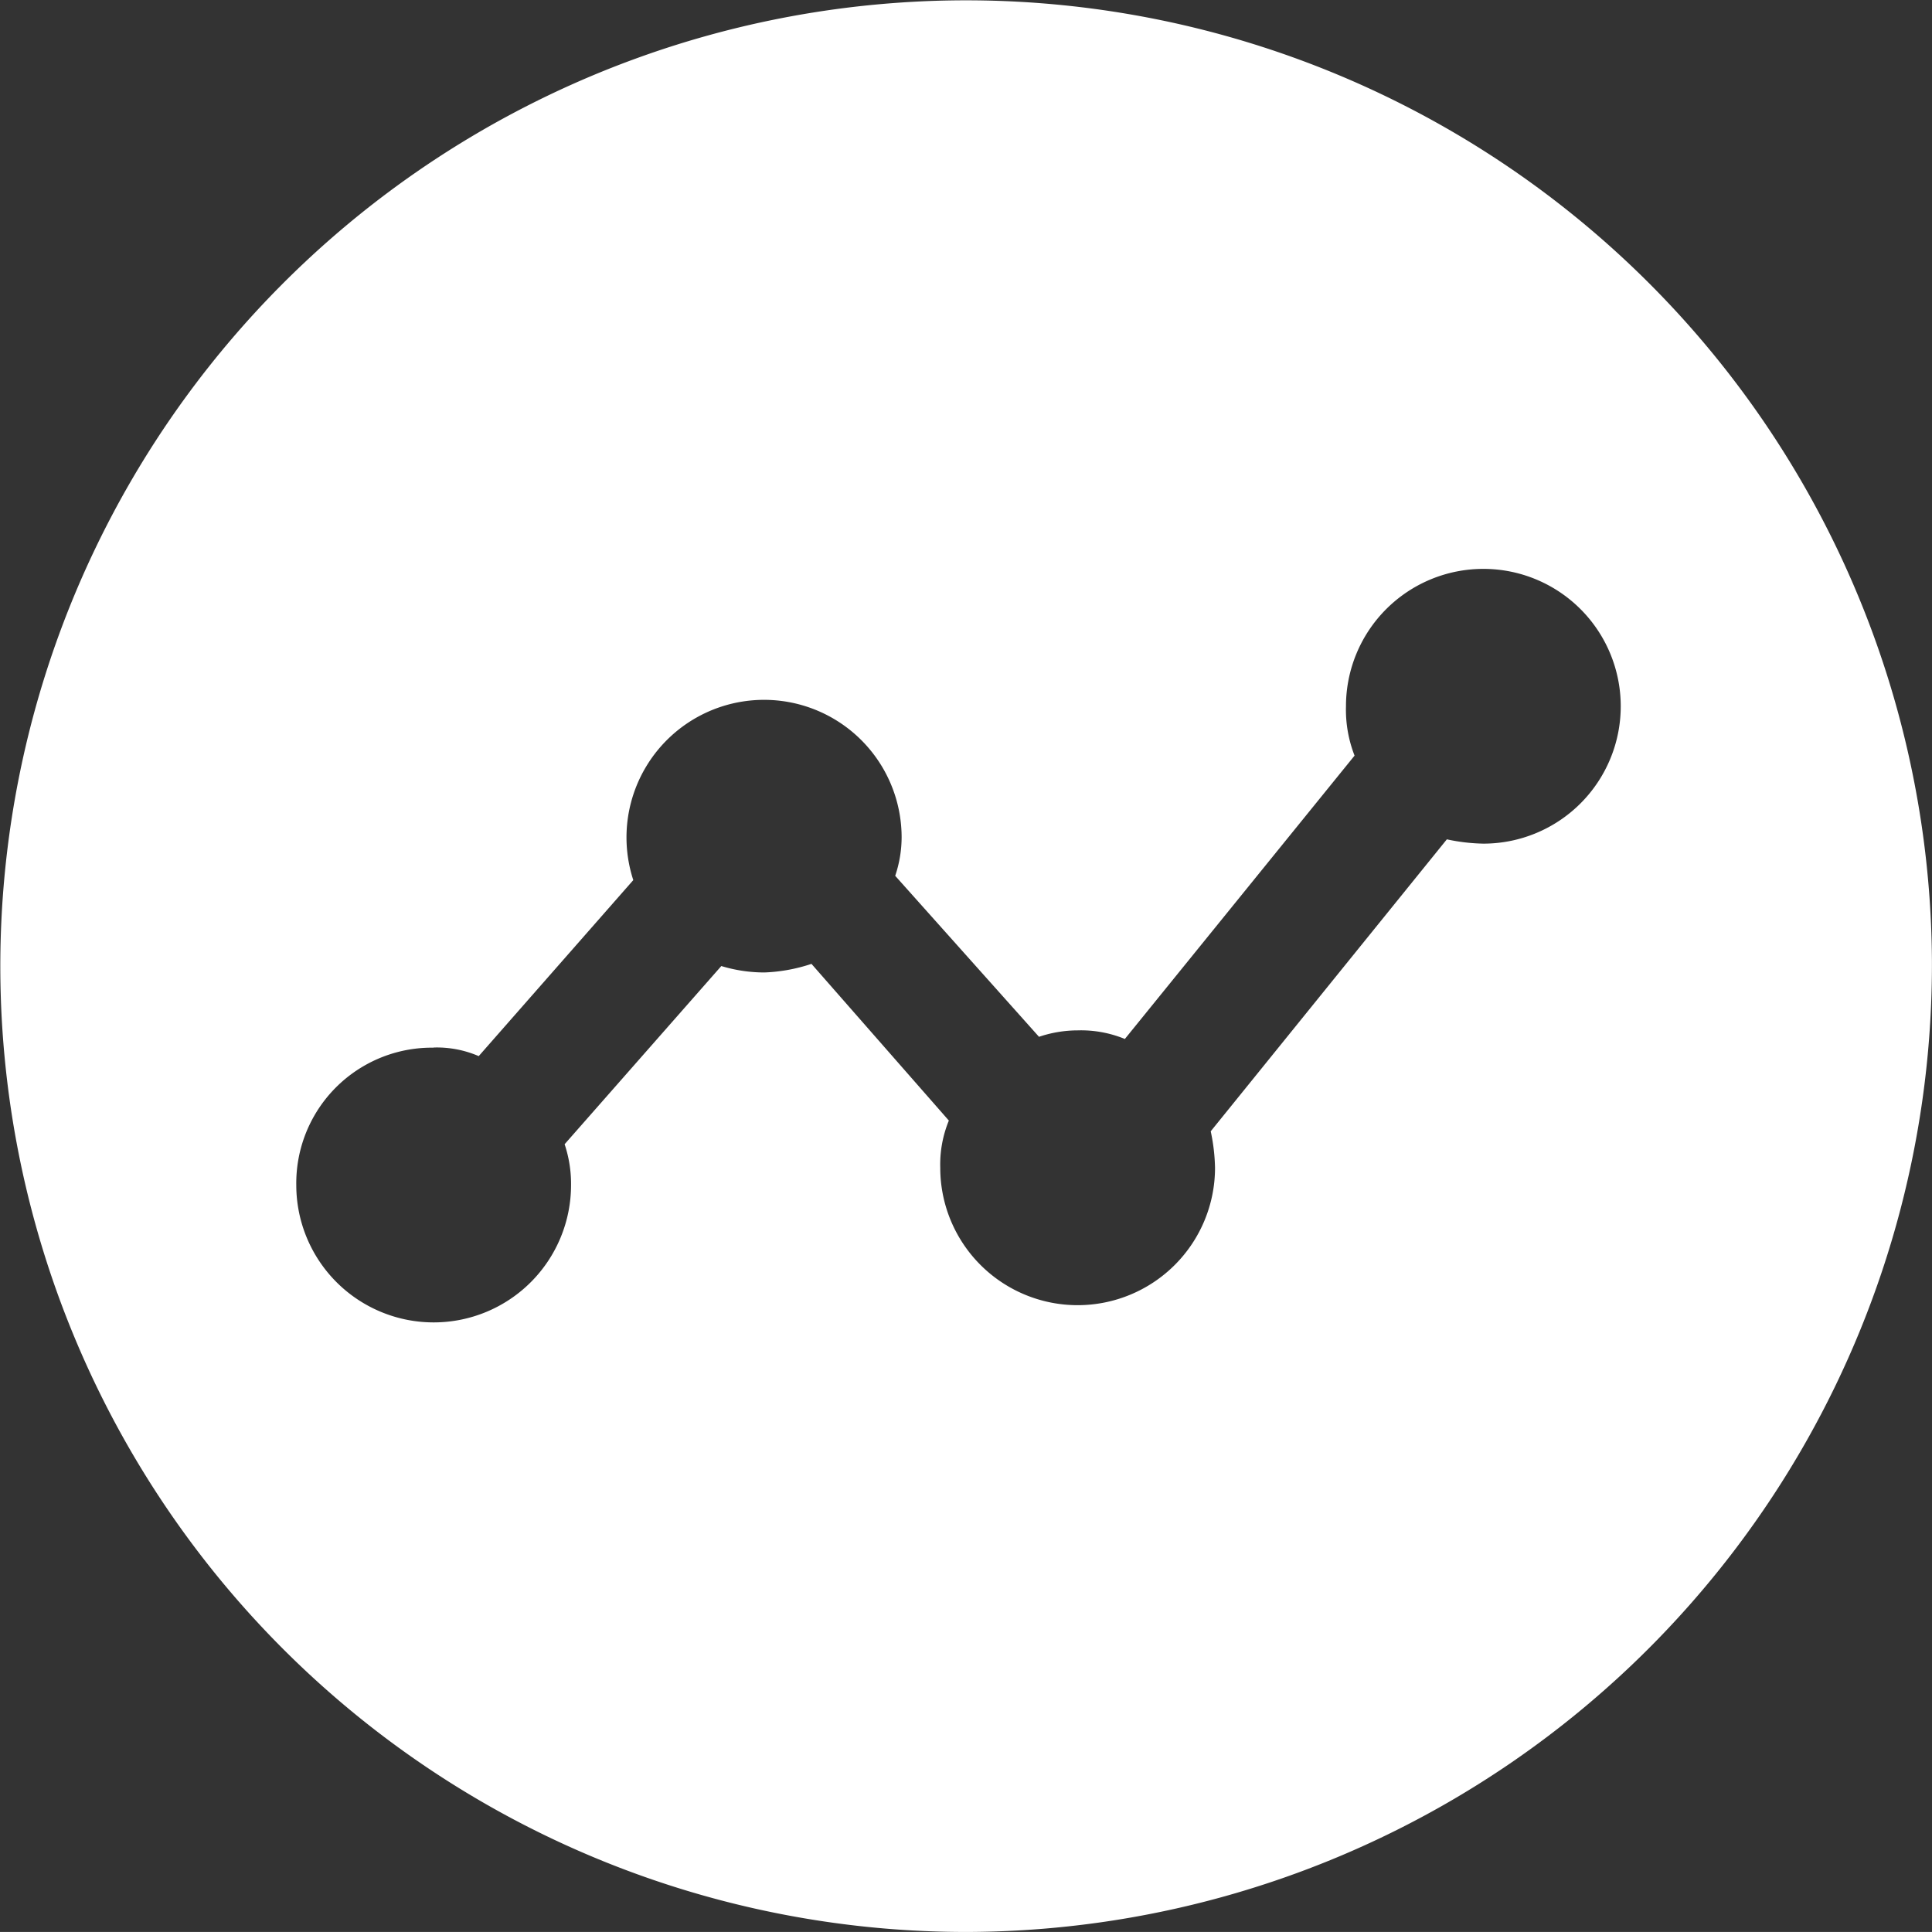
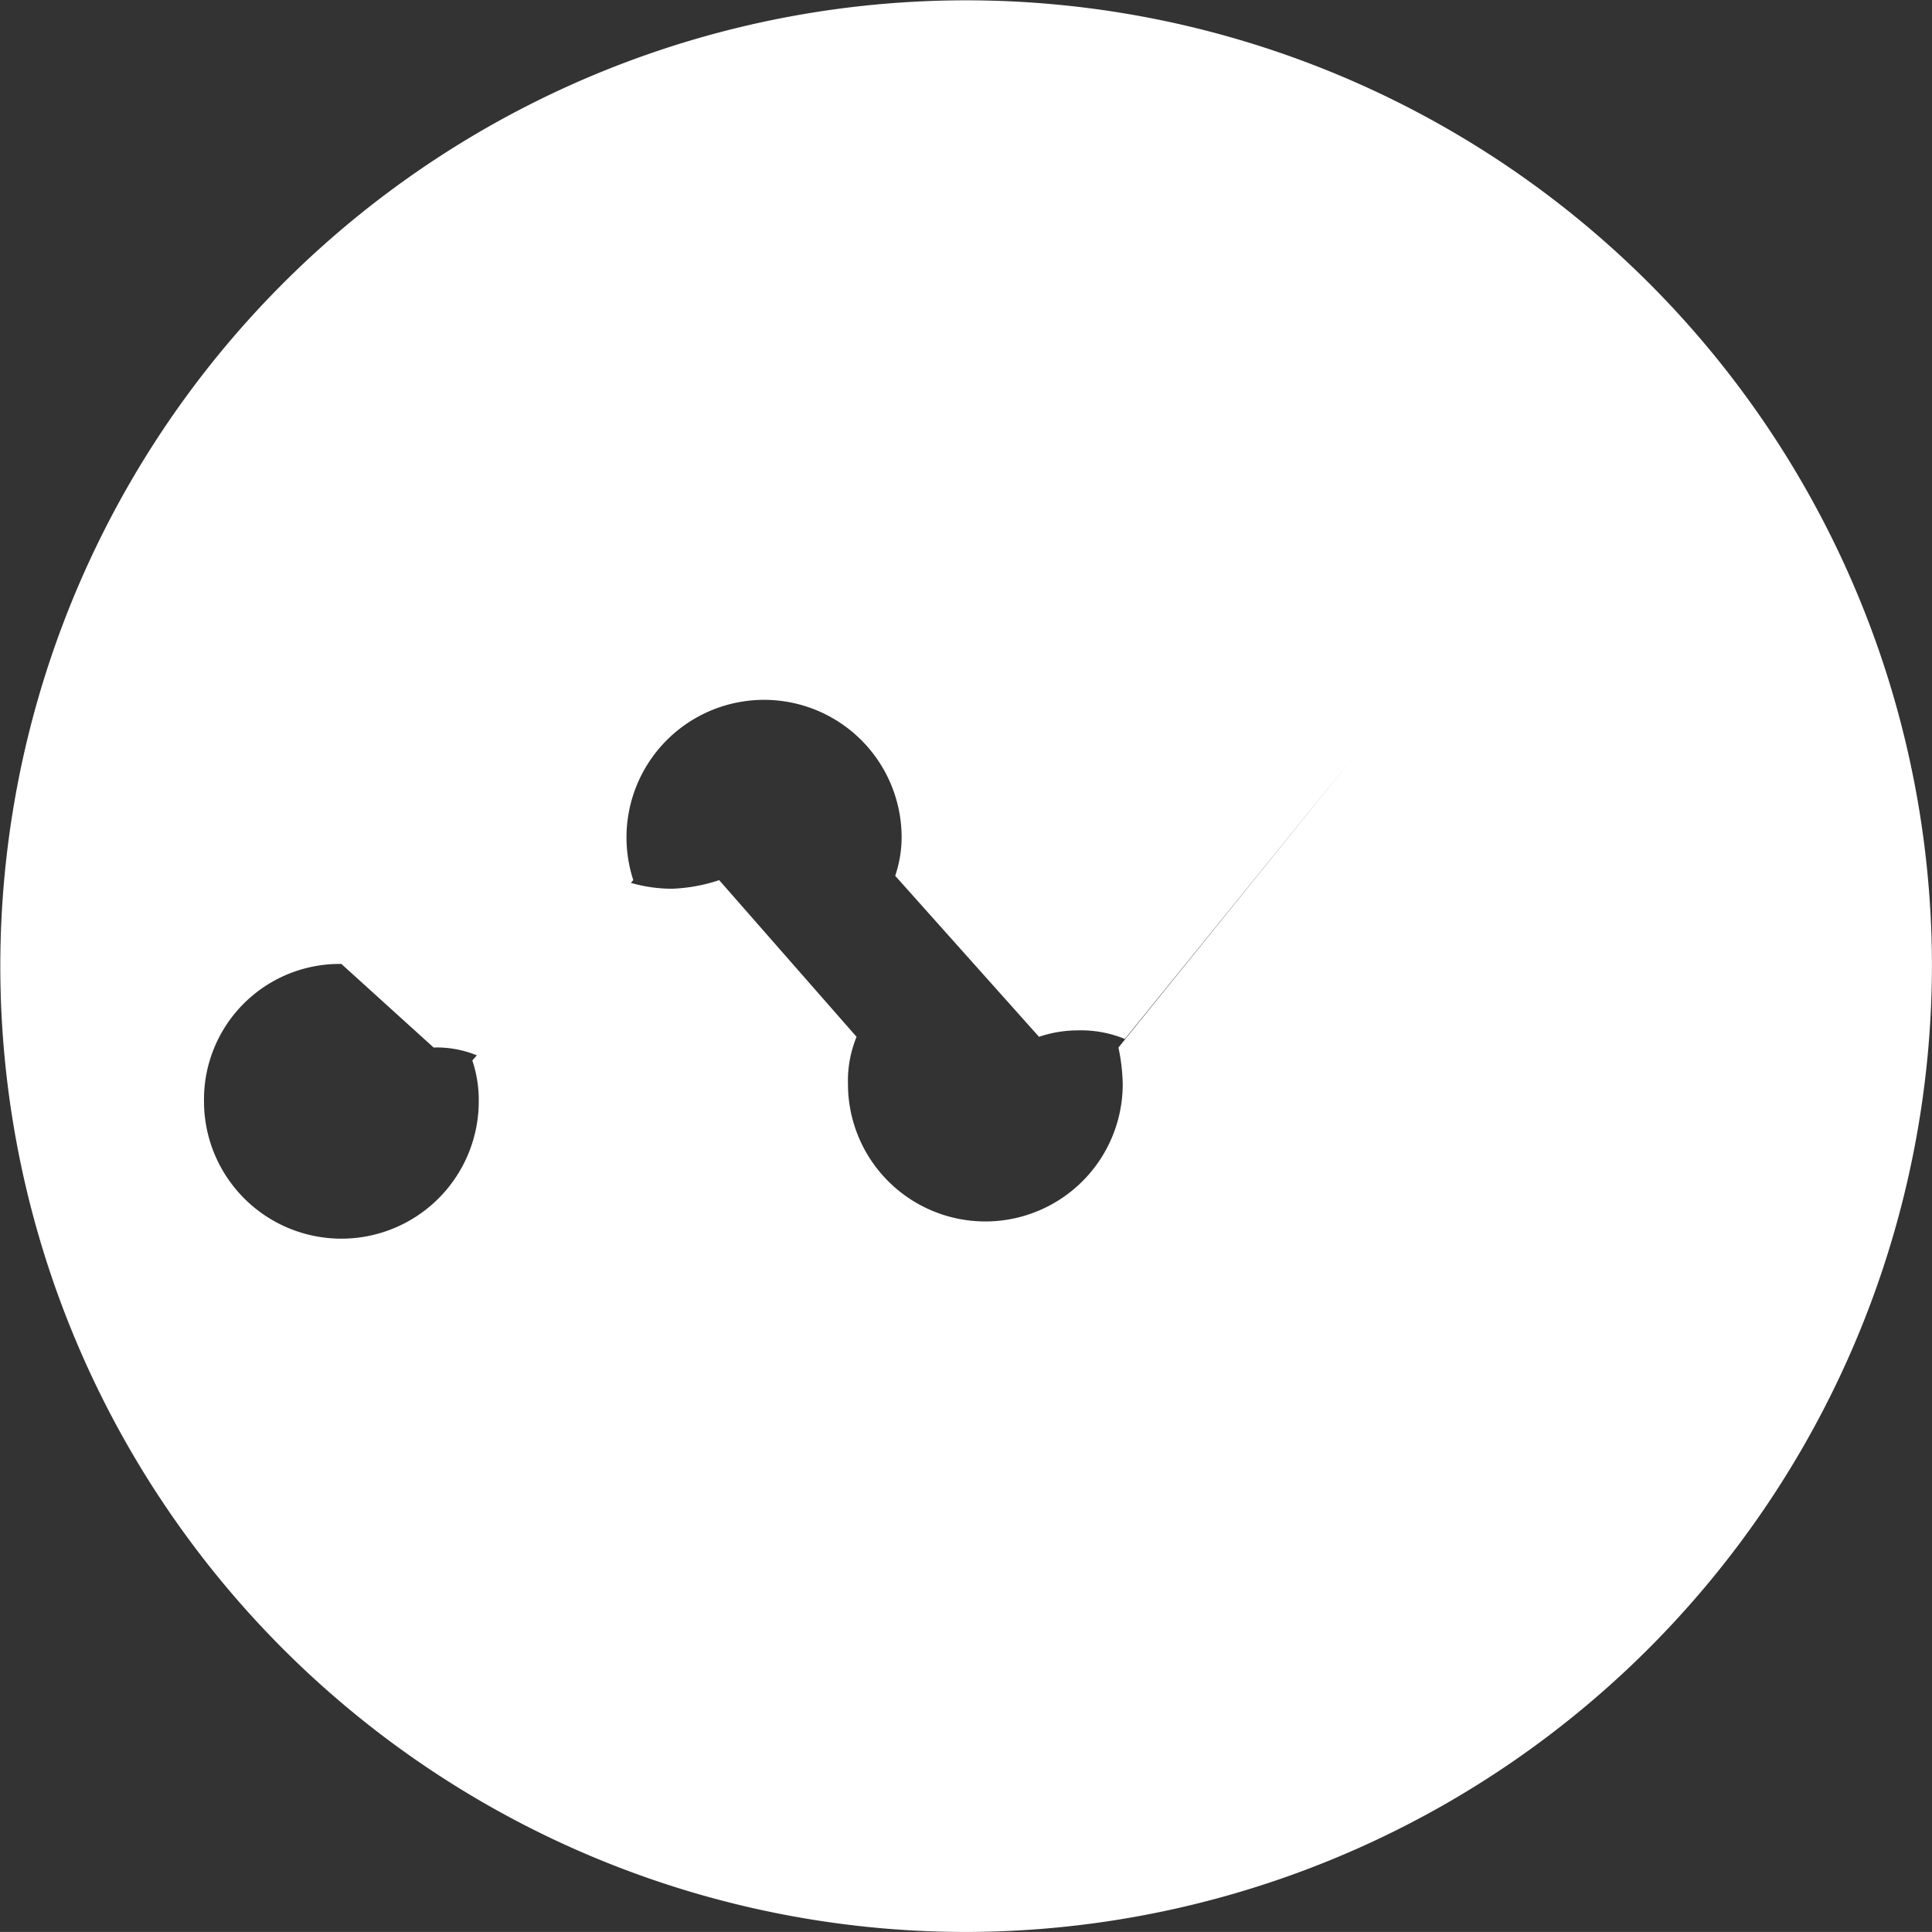
<svg xmlns="http://www.w3.org/2000/svg" width="52.61" height="52.609" viewBox="0 0 52.61 52.609">
  <rect x="0" y="0" width="52.61" height="52.609" fill="#333333" stroke="none" />
-   <path id="Path_7962" data-name="Path 7962" d="M124.3,80.609h.175A26.345,26.345,0,0,0,150.6,54.13a26.3,26.3,0,1,0-26.3,26.48ZM109.8,56.526a2.877,2.877,0,0,1,1.228.234l4.209-4.793a3.746,3.746,0,1,1,7.307-1.169,3.305,3.305,0,0,1-.175,1.052l3.916,4.384a3.306,3.306,0,0,1,1.052-.175,3.146,3.146,0,0,1,1.286.234l6.255-7.716a3.43,3.43,0,0,1-.234-1.344,3.741,3.741,0,1,1,3.741,3.741,5.128,5.128,0,0,1-.994-.117l-6.43,7.95a5.16,5.16,0,0,1,.117.994,3.741,3.741,0,0,1-7.482,0,3.146,3.146,0,0,1,.234-1.286l-3.741-4.267a4.557,4.557,0,0,1-1.286.234,4.043,4.043,0,0,1-1.169-.175l-4.267,4.852a3.4,3.4,0,0,1,.175,1.111,3.741,3.741,0,1,1-7.482,0,3.692,3.692,0,0,1,3.741-3.74Z" transform="translate(-97.992 -28.001)" fill="#fff" />
+   <path id="Path_7962" data-name="Path 7962" d="M124.3,80.609h.175A26.345,26.345,0,0,0,150.6,54.13a26.3,26.3,0,1,0-26.3,26.48ZM109.8,56.526a2.877,2.877,0,0,1,1.228.234l4.209-4.793a3.746,3.746,0,1,1,7.307-1.169,3.305,3.305,0,0,1-.175,1.052l3.916,4.384a3.306,3.306,0,0,1,1.052-.175,3.146,3.146,0,0,1,1.286.234l6.255-7.716l-6.43,7.95a5.16,5.16,0,0,1,.117.994,3.741,3.741,0,0,1-7.482,0,3.146,3.146,0,0,1,.234-1.286l-3.741-4.267a4.557,4.557,0,0,1-1.286.234,4.043,4.043,0,0,1-1.169-.175l-4.267,4.852a3.4,3.4,0,0,1,.175,1.111,3.741,3.741,0,1,1-7.482,0,3.692,3.692,0,0,1,3.741-3.74Z" transform="translate(-97.992 -28.001)" fill="#fff" />
</svg>